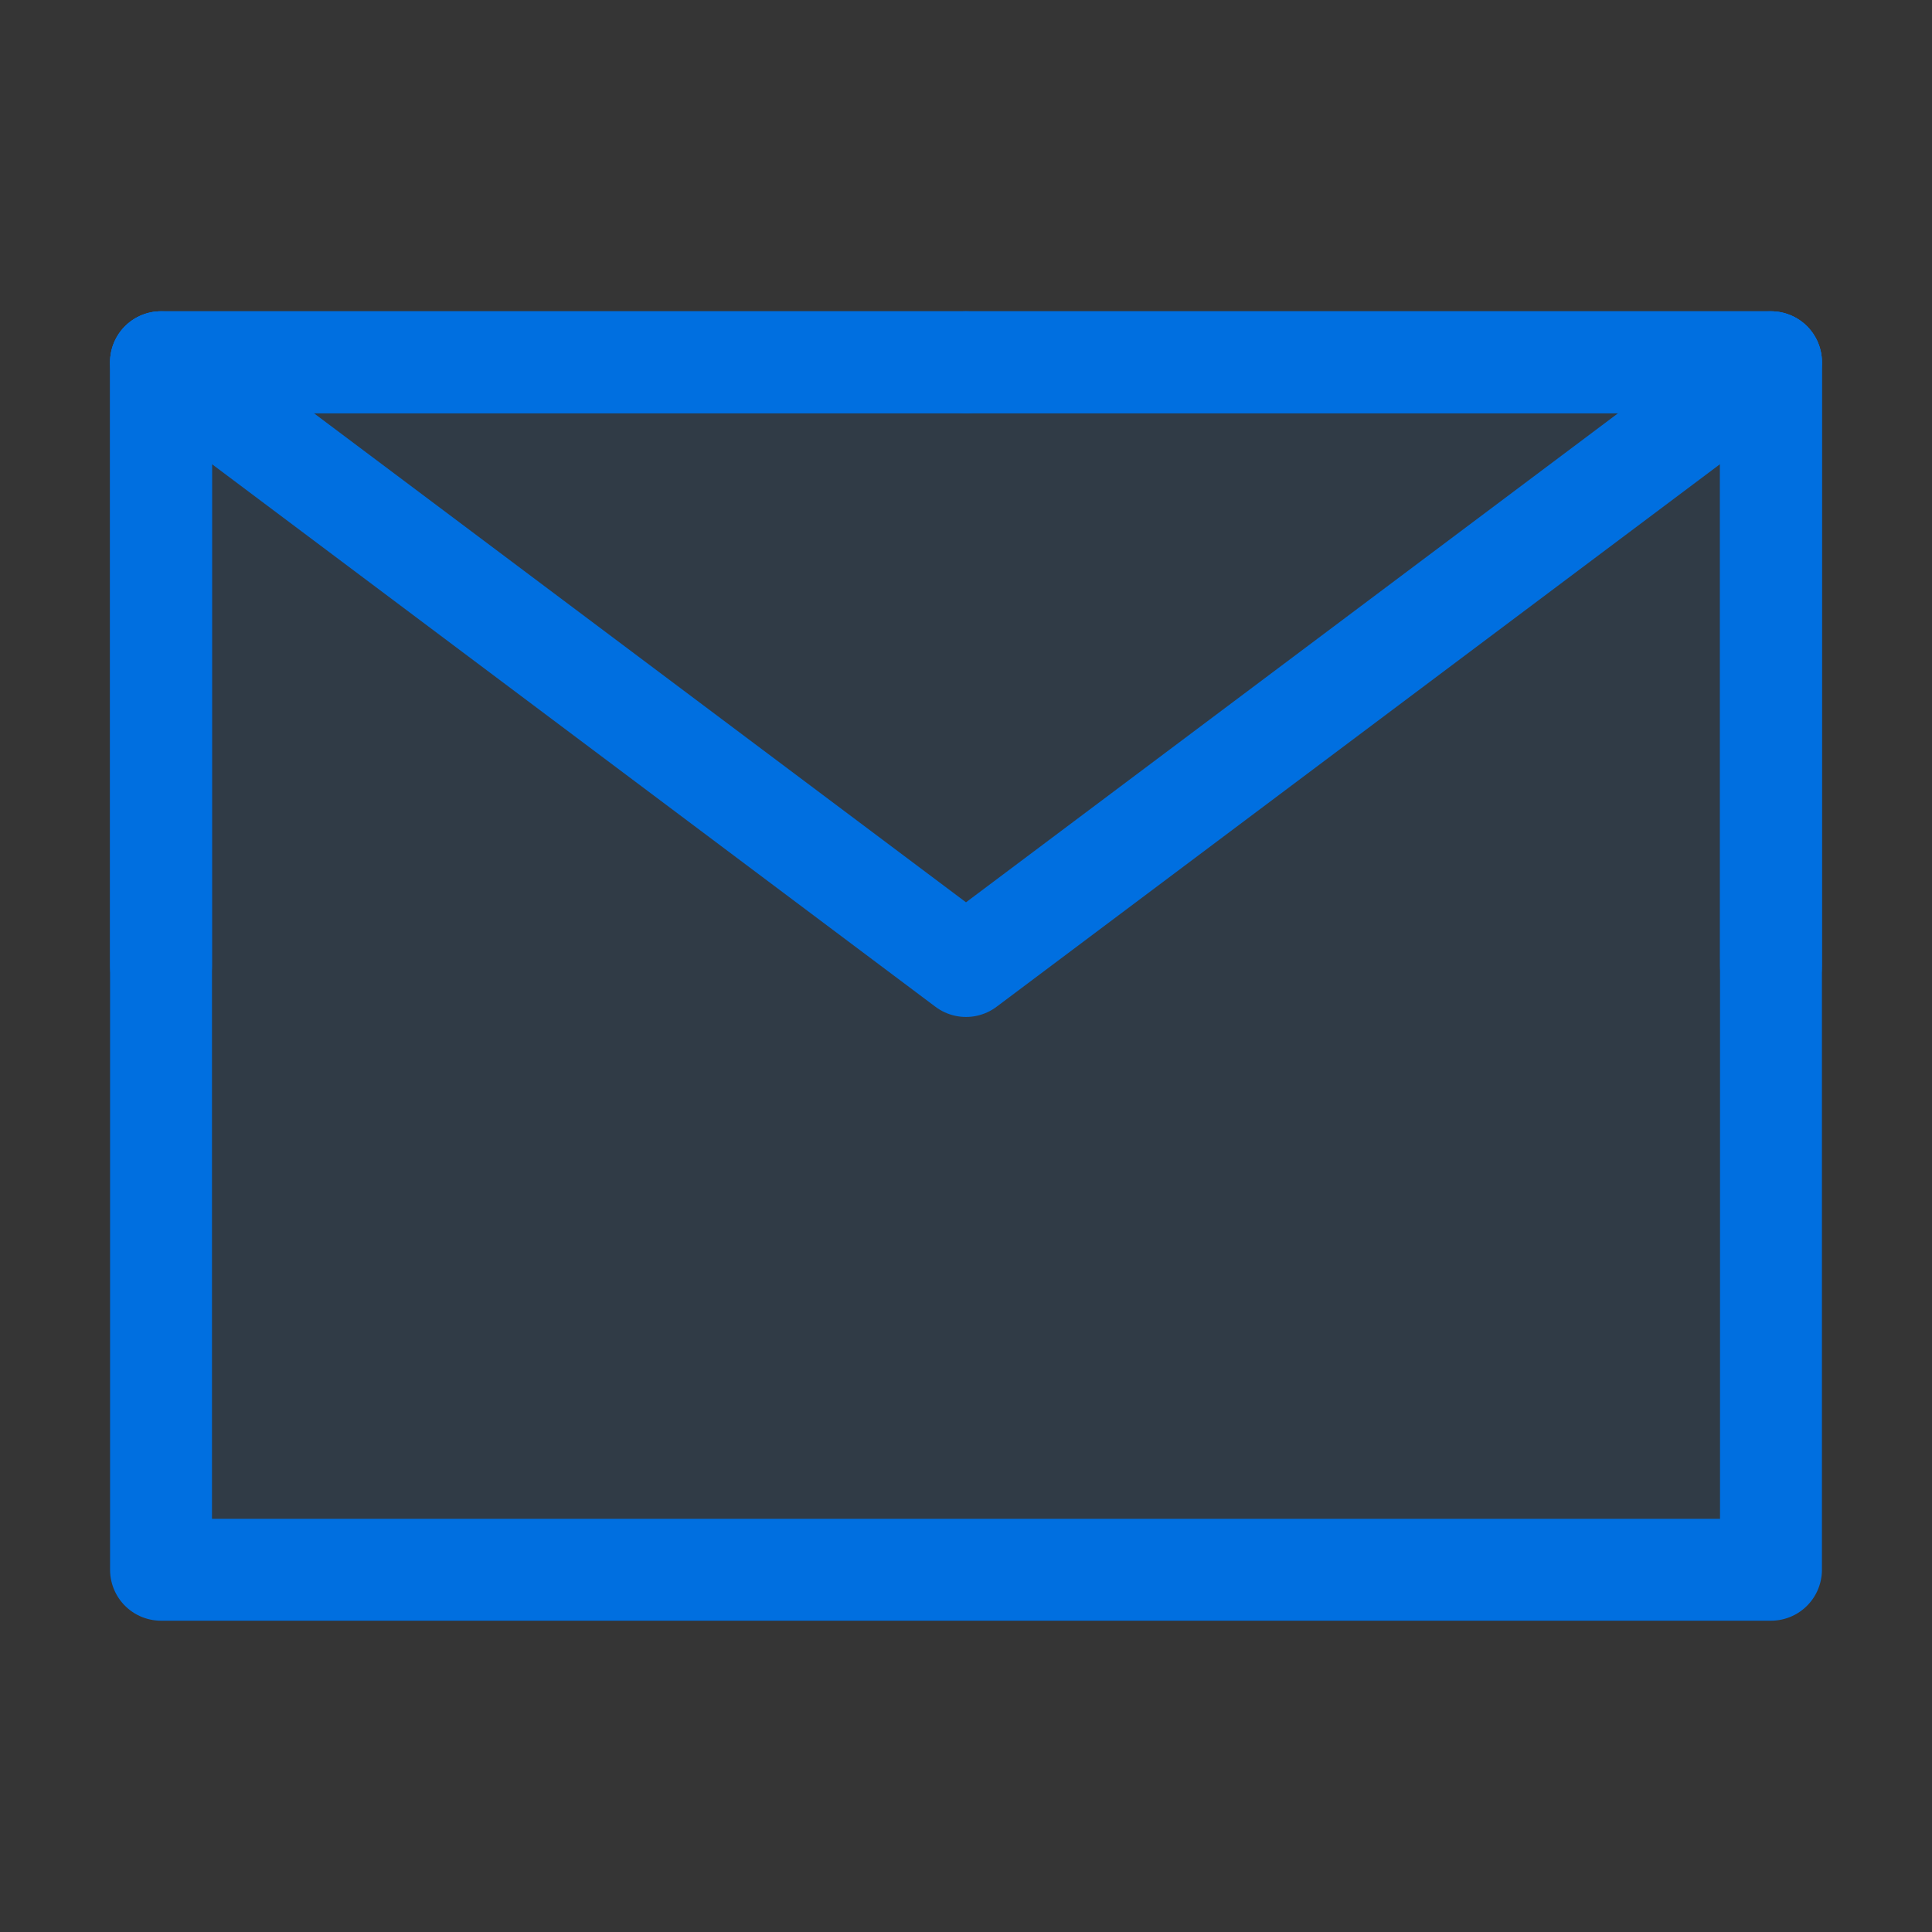
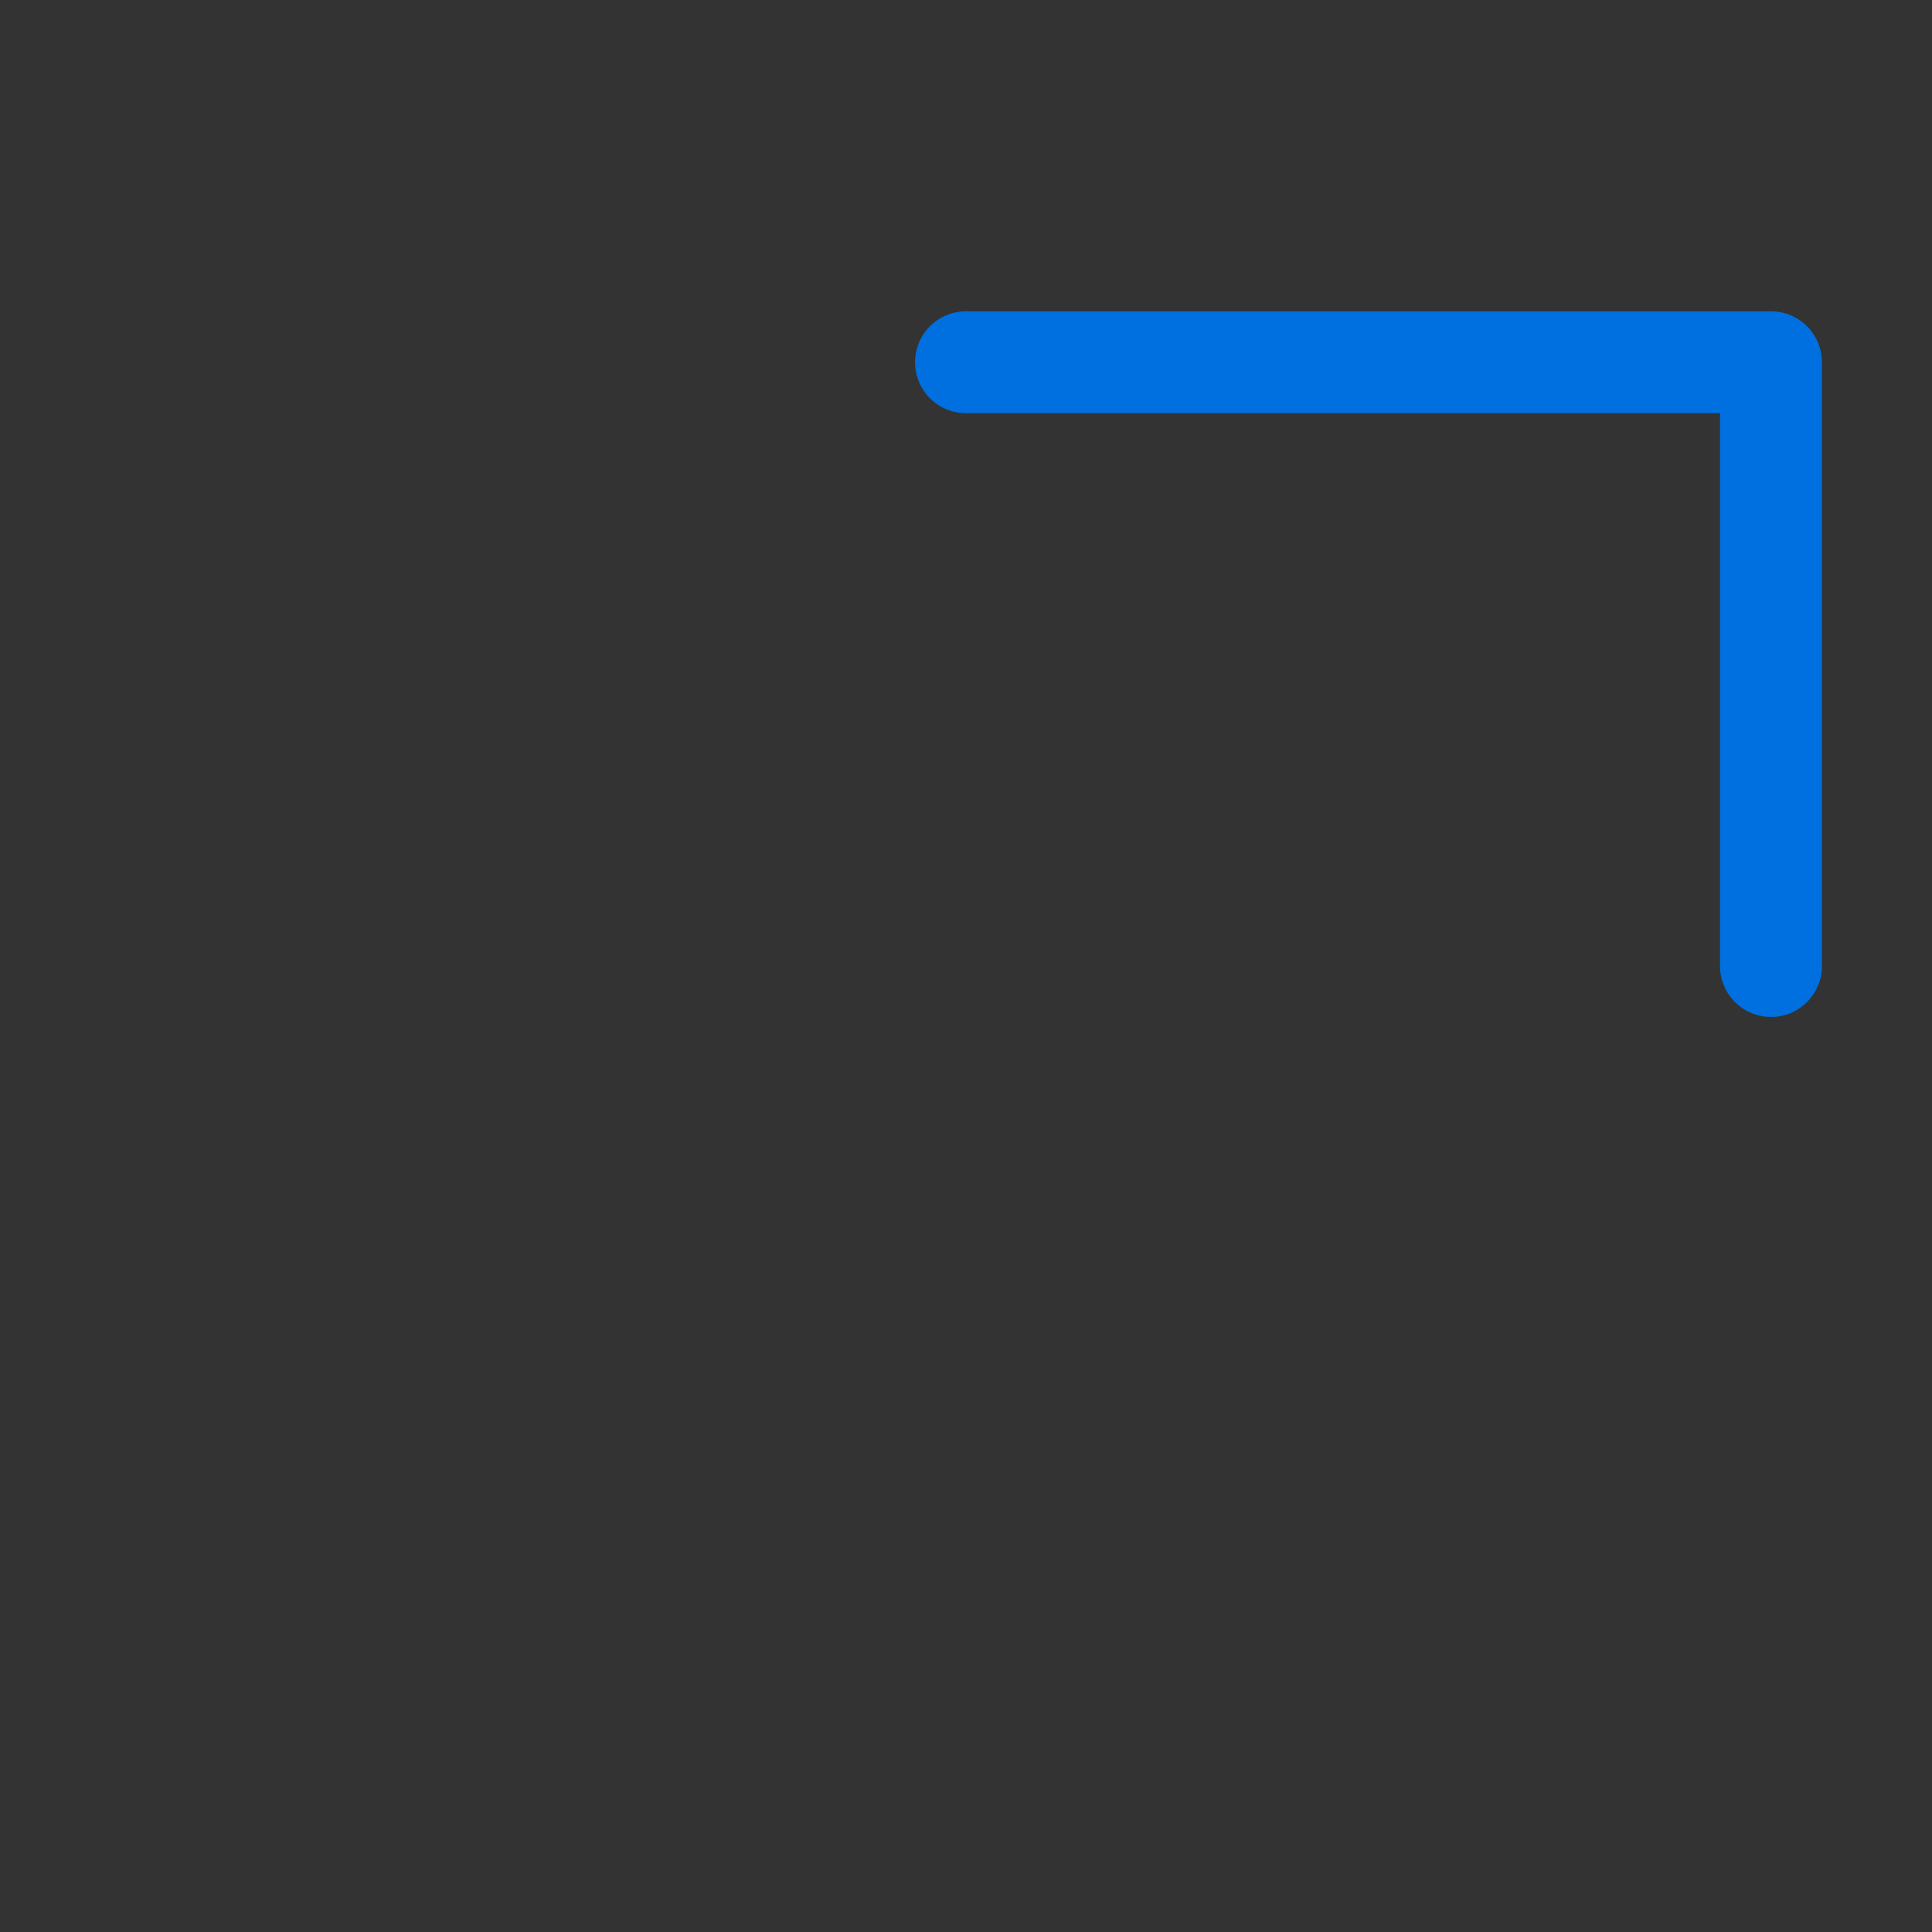
<svg xmlns="http://www.w3.org/2000/svg" width="32" height="32" viewBox="0 0 32 32" fill="none">
  <rect x="0" y="0" width="32" height="32" fill="#333333" stroke="none" />
-   <rect width="32" height="32" fill="white" fill-opacity="0.01" />
-   <path fill-rule="evenodd" clip-rule="evenodd" d="M2.667 26H29.333V16V6H16H2.667V16V26Z" fill="#006FE0" fill-opacity="0.1" stroke="#006FE0" stroke-width="1.688" stroke-linejoin="round" />
-   <path d="M2.667 6L16 16L29.333 6" stroke="#006FE0" stroke-width="1.688" stroke-linecap="round" stroke-linejoin="round" />
-   <path d="M16 6H2.667V16" stroke="#006FE0" stroke-width="1.688" stroke-linecap="round" stroke-linejoin="round" />
  <path d="M29.333 16V6H16" stroke="#006FE0" stroke-width="1.688" stroke-linecap="round" stroke-linejoin="round" />
</svg>